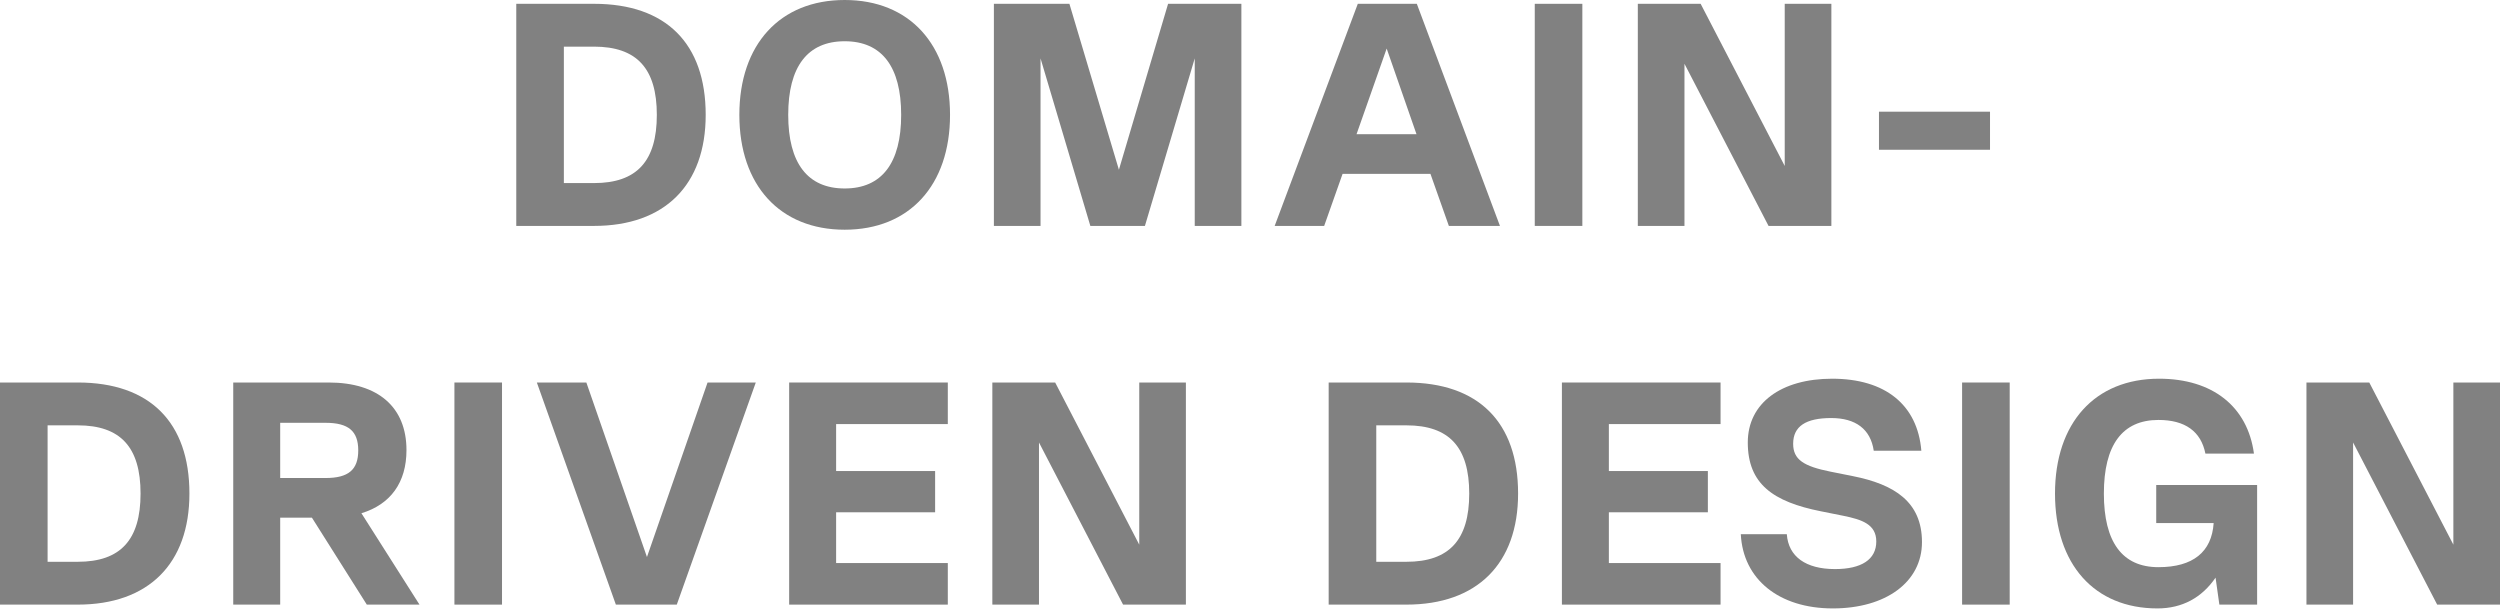
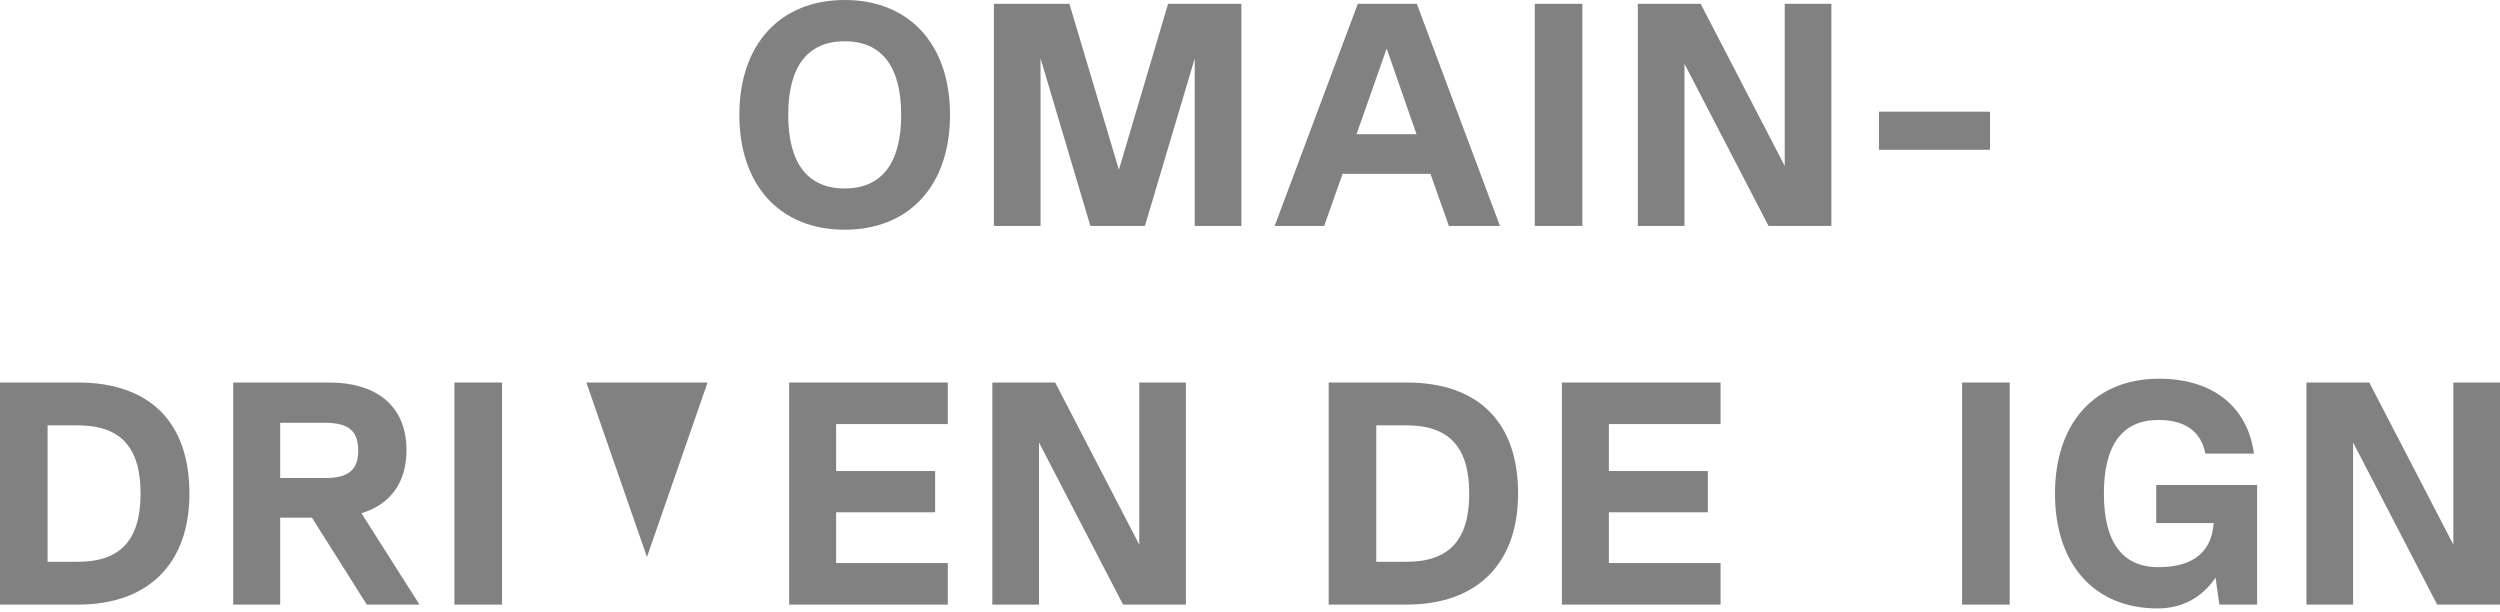
<svg xmlns="http://www.w3.org/2000/svg" width="290" height="71" viewBox="0 0 290 71" fill="none">
-   <path d="M68.905 0.442C77.26 0.442 81.86 5.042 81.86 13.324C81.86 21.458 77.112 26.206 68.905 26.206H59.887V0.442H68.905ZM65.408 21.237H68.905C73.873 21.237 76.192 18.697 76.192 13.324C76.192 7.95 73.873 5.41 68.905 5.41H65.408V21.237Z" fill="#818181" />
  <path d="M97.984 26.647C90.476 26.647 85.765 21.495 85.765 13.324C85.765 5.153 90.476 0 97.984 0C105.493 0 110.204 5.153 110.204 13.324C110.204 21.495 105.493 26.647 97.984 26.647ZM97.984 21.863C102.29 21.863 104.536 18.918 104.536 13.324C104.536 7.729 102.29 4.785 97.984 4.785C93.678 4.785 91.433 7.729 91.433 13.324C91.433 18.918 93.678 21.863 97.984 21.863Z" fill="#818181" />
  <path d="M144 0.442V26.206H138.59V6.772L132.811 26.206H126.48L120.702 6.772V26.206H115.291V0.442H124.051L129.793 19.691L135.498 0.442H144Z" fill="#818181" />
  <path d="M173.994 26.206H168.068L165.933 20.17H155.738L153.604 26.206H147.862L157.505 0.442H164.351L173.994 26.206ZM160.854 5.631L157.358 15.569H164.314L160.854 5.631Z" fill="#818181" />
  <path d="M178.033 26.206V0.442H183.553V26.206H178.033Z" fill="#818181" />
  <path d="M207.028 19.25V0.442H212.439V26.206H205.151L195.398 7.398V26.206H189.987V0.442H197.275L207.028 19.25Z" fill="#818181" />
  <path d="M217.96 17.372V12.956H230.842V17.372H217.96Z" fill="#818181" />
  <path d="M9.017 44.371C17.372 44.371 21.973 48.972 21.973 57.253C21.973 65.387 17.225 70.135 9.017 70.135H0V44.371H9.017ZM5.521 65.167H9.017C13.986 65.167 16.305 62.627 16.305 57.253C16.305 51.88 13.986 49.34 9.017 49.34H5.521V65.167Z" fill="#818181" />
  <path d="M48.66 70.135H42.55L36.183 60.05H32.502V70.135H27.055V44.371H38.134C43.876 44.371 47.151 47.242 47.151 52.211C47.151 55.965 45.311 58.505 41.925 59.535L48.66 70.135ZM37.766 49.046H32.502V55.45H37.766C40.416 55.45 41.557 54.493 41.557 52.248C41.557 50.002 40.416 49.046 37.766 49.046Z" fill="#818181" />
  <path d="M52.713 70.135V44.371H58.234V70.135H52.713Z" fill="#818181" />
-   <path d="M75.047 64.615L82.077 44.371H87.671L78.507 70.135H71.44L62.275 44.371H68.017L75.047 64.615Z" fill="#818181" />
+   <path d="M75.047 64.615L82.077 44.371H87.671H71.44L62.275 44.371H68.017L75.047 64.615Z" fill="#818181" />
  <path d="M109.946 44.371V49.193H96.99V54.64H108.474V59.425H96.99V65.314H109.946V70.135H91.543V44.371H109.946Z" fill="#818181" />
  <path d="M132.153 63.179V44.371H137.563V70.135H130.276L120.522 51.328V70.135H115.112V44.371H122.399L132.153 63.179Z" fill="#818181" />
  <path d="M163.143 44.371C171.498 44.371 176.099 48.972 176.099 57.253C176.099 65.387 171.351 70.135 163.143 70.135H154.126V44.371H163.143ZM159.647 65.167H163.143C168.112 65.167 170.431 62.627 170.431 57.253C170.431 51.88 168.112 49.34 163.143 49.34H159.647V65.167Z" fill="#818181" />
  <path d="M199.584 44.371V49.193H186.628V54.64H198.112V59.425H186.628V65.314H199.584V70.135H181.181V44.371H199.584Z" fill="#818181" />
-   <path d="M212.607 70.577C206.35 70.577 202.191 67.191 201.933 61.964H207.27C207.454 64.578 209.478 66.013 212.864 66.013C215.919 66.013 217.649 64.909 217.649 62.811C217.649 60.824 215.993 60.271 213.821 59.83L211.245 59.314C205.687 58.21 202.743 56.149 202.743 51.328C202.743 46.764 206.607 43.93 212.533 43.93C218.68 43.93 222.434 46.948 222.876 52.285H217.355C216.987 49.782 215.257 48.493 212.423 48.493C209.478 48.493 208.006 49.45 208.006 51.475C208.006 53.315 209.221 54.088 212.349 54.714L214.926 55.229C219.747 56.186 222.949 58.21 222.949 62.885C222.949 67.522 218.753 70.577 212.607 70.577Z" fill="#818181" />
  <path d="M227.604 70.135V44.371H233.125V70.135H227.604Z" fill="#818181" />
  <path d="M261.826 56.26V70.135H257.446L257.005 67.007C255.422 69.326 253.14 70.577 250.269 70.577C242.945 70.577 238.381 65.461 238.381 57.253C238.381 49.046 243.018 43.93 250.453 43.93C256.673 43.93 260.722 47.169 261.458 52.616H255.827C255.312 50.039 253.471 48.714 250.38 48.714C246.184 48.714 244.049 51.622 244.049 57.253C244.049 62.885 246.184 65.792 250.38 65.792C254.391 65.792 256.563 64.026 256.784 60.676H250.122V56.26H261.826Z" fill="#818181" />
  <path d="M284.59 63.179V44.371H290V70.135H282.712L272.959 51.328V70.135H267.548V44.371H274.836L284.59 63.179Z" fill="#818181" />
</svg>